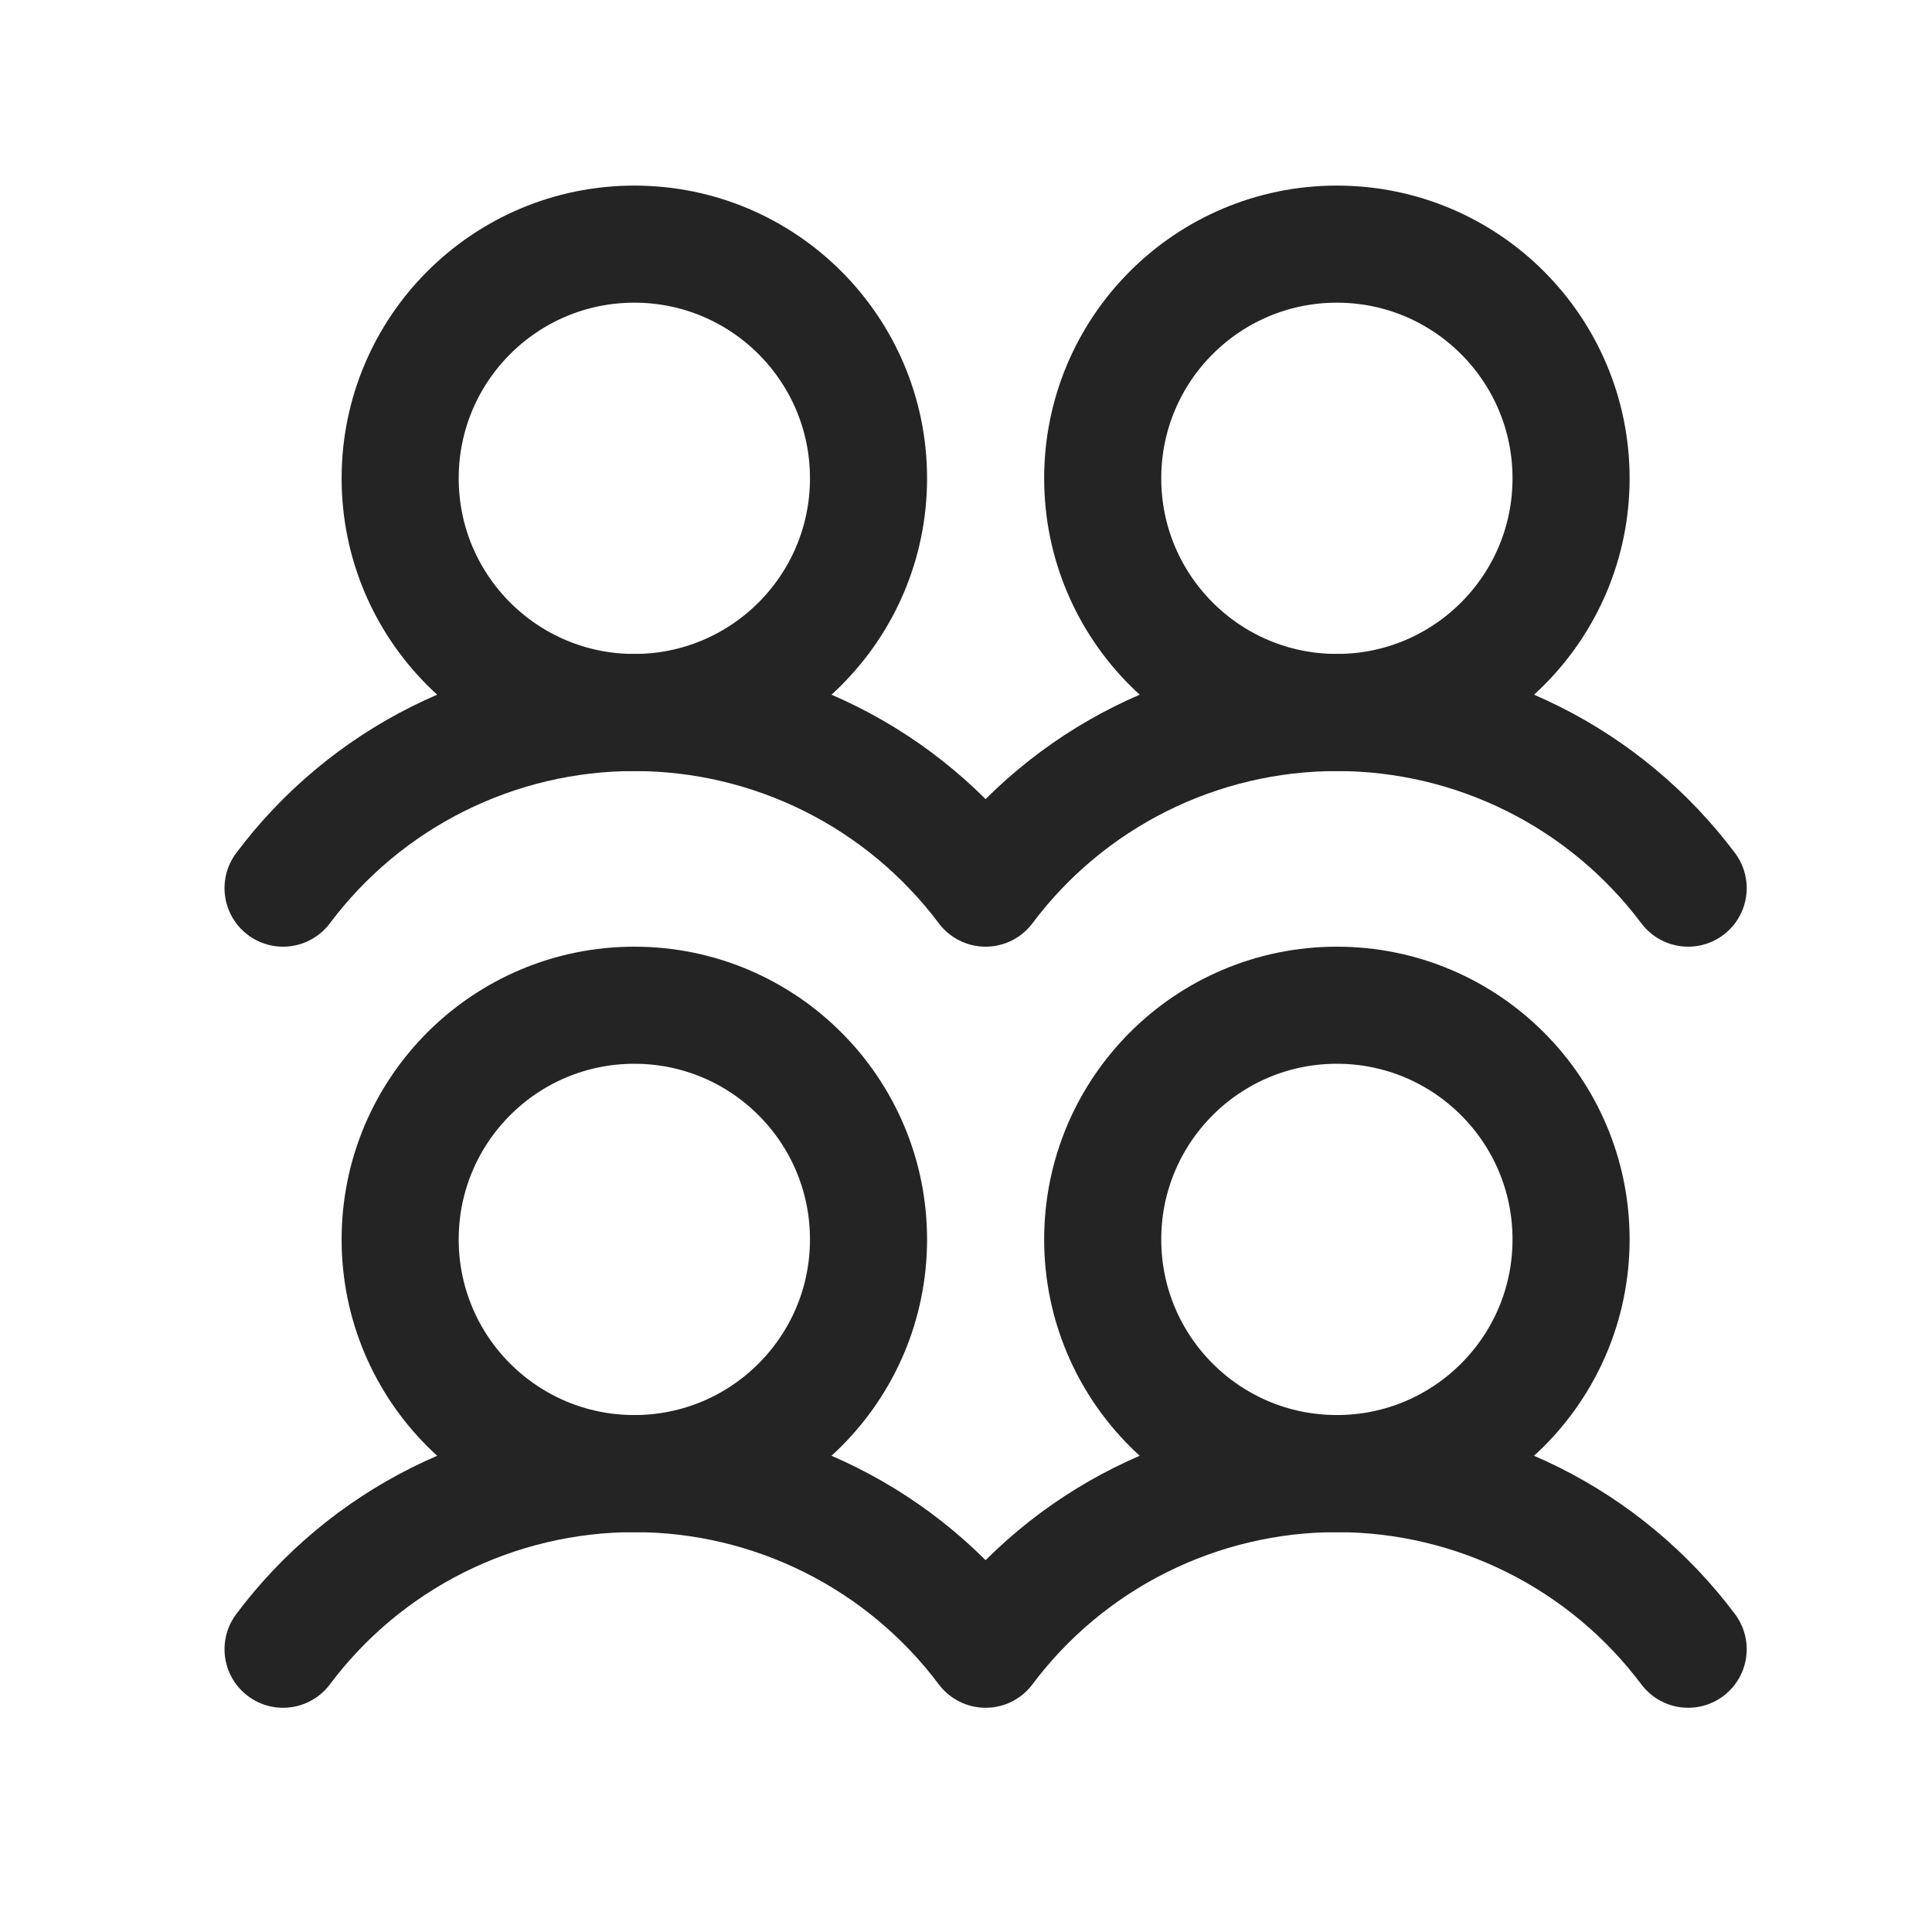
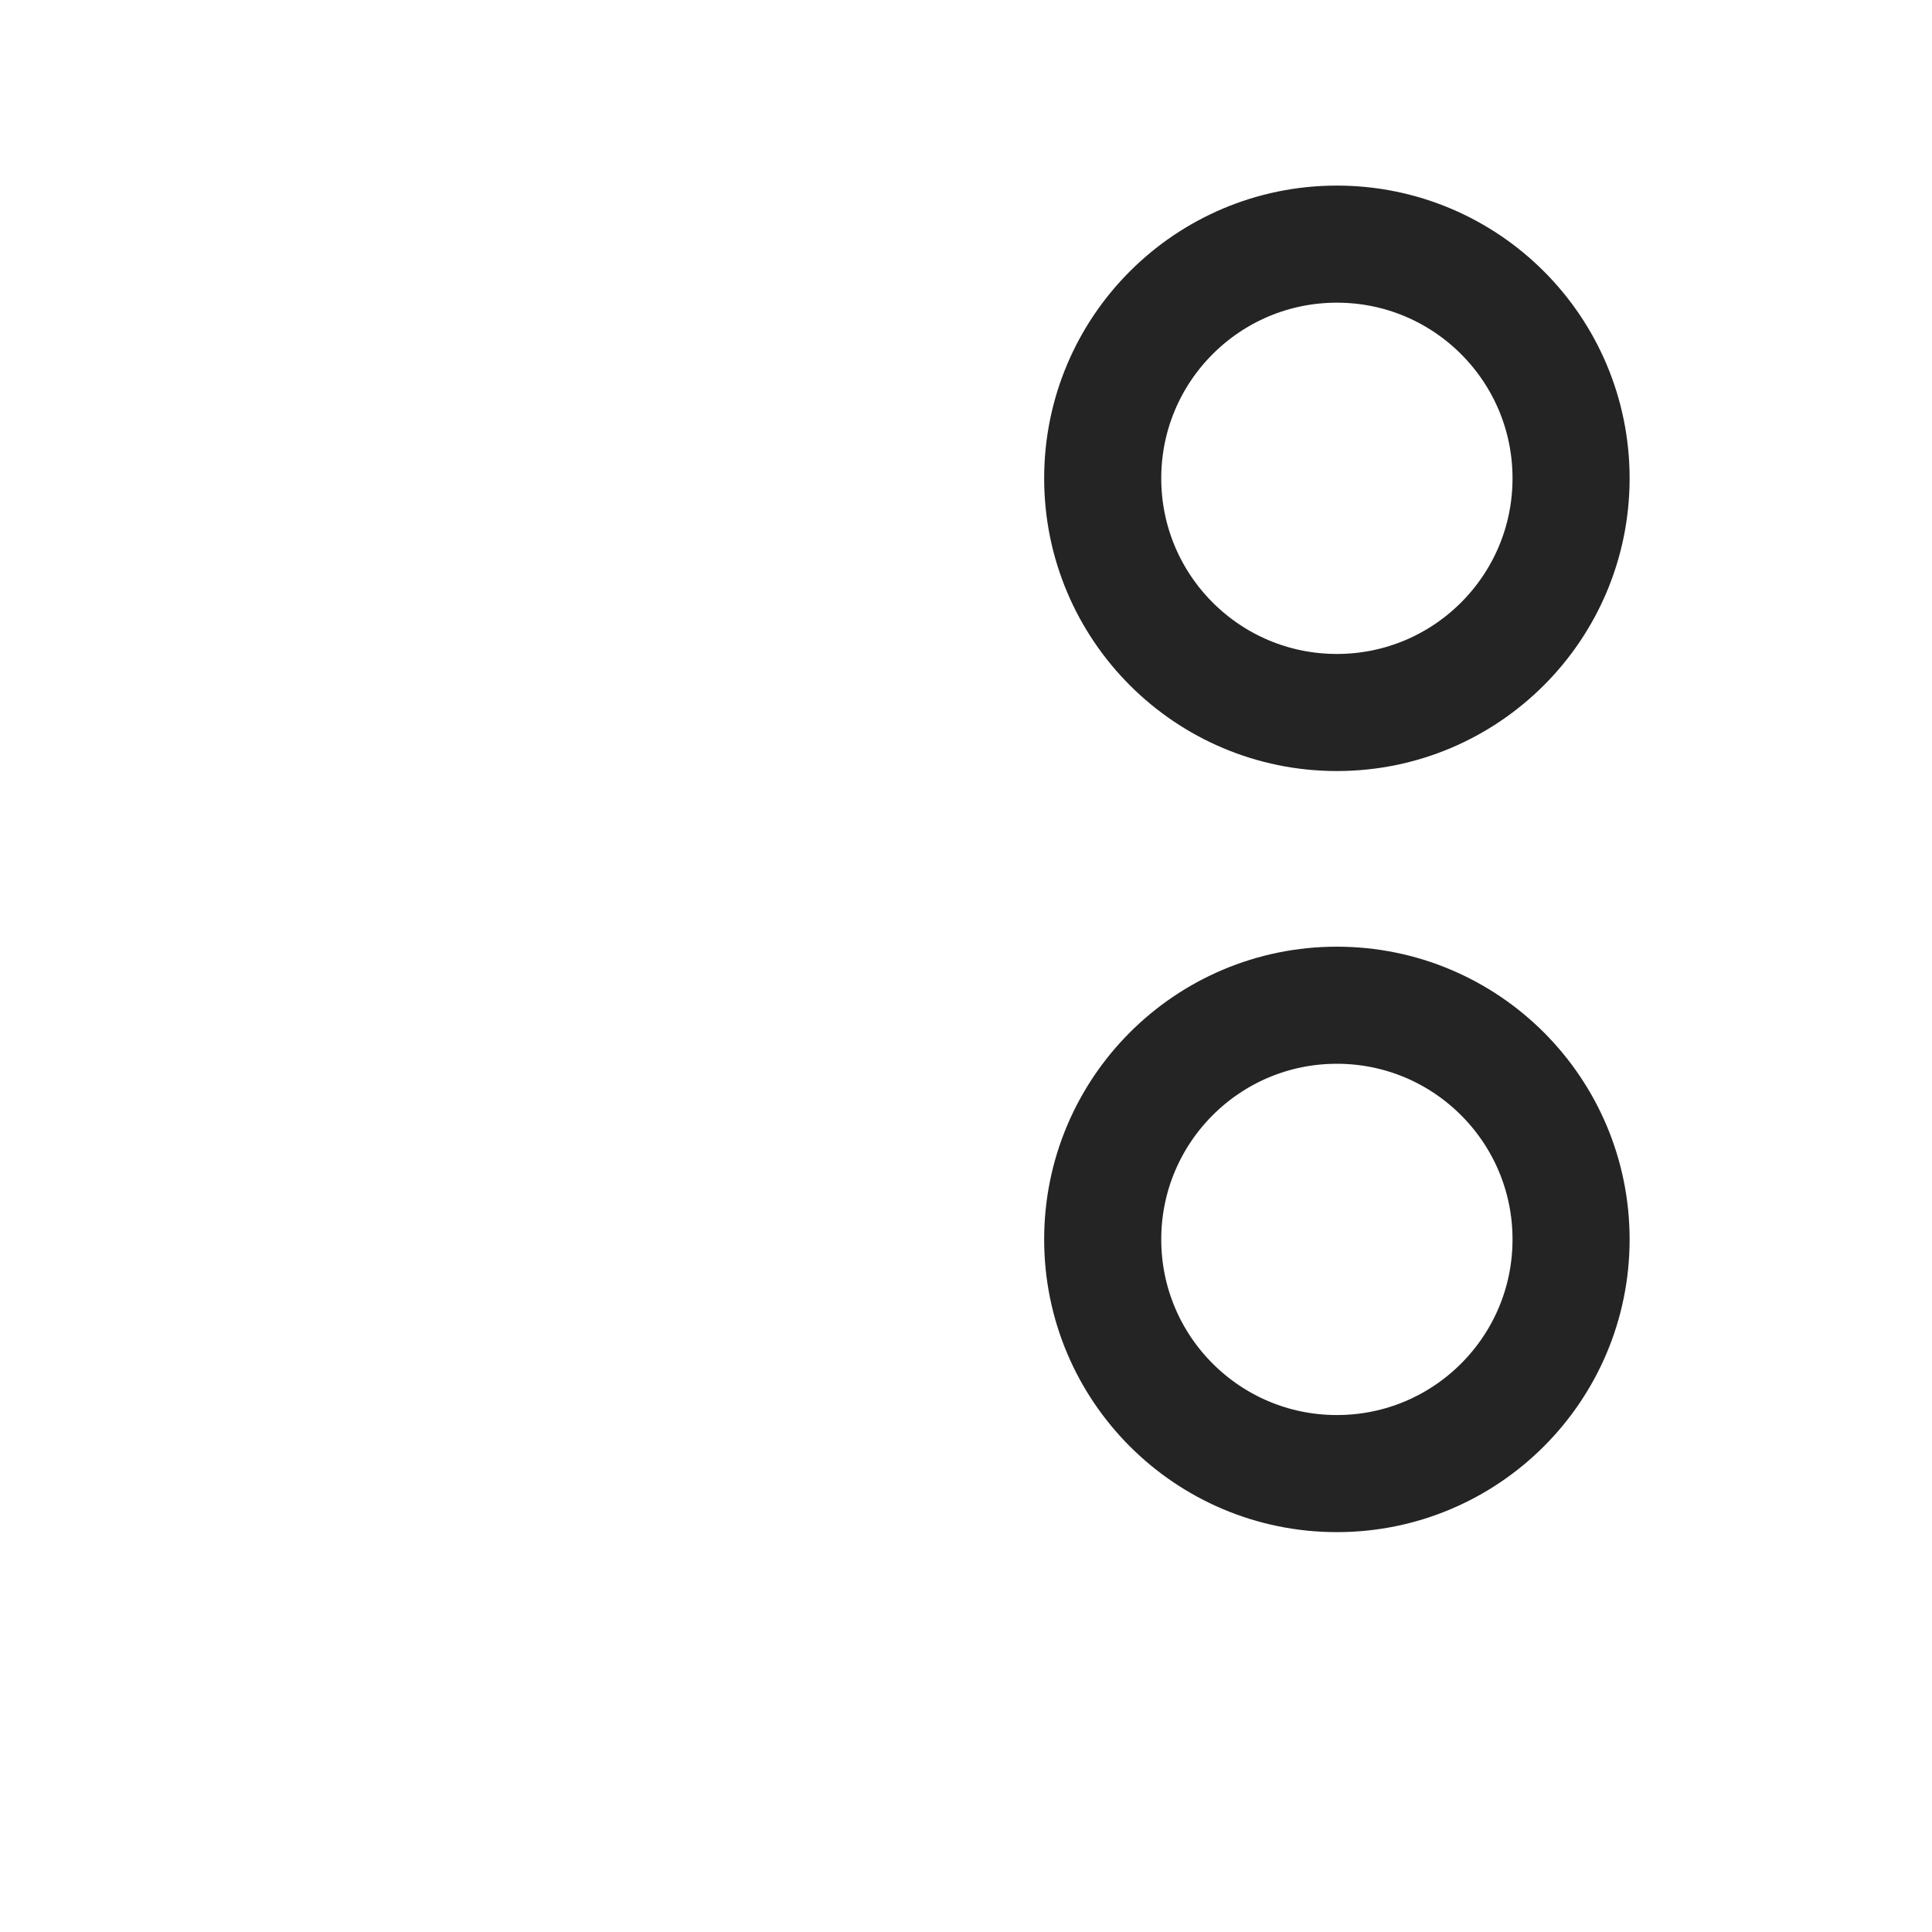
<svg xmlns="http://www.w3.org/2000/svg" width="33" height="33" viewBox="0 0 33 33" fill="none">
  <g clip-path="url(#clip0_194_173)">
-     <path d="M10.835 25.17C13.044 25.17 14.835 23.379 14.835 21.17C14.835 18.961 13.044 17.17 10.835 17.17C8.625 17.17 6.835 18.961 6.835 21.17C6.835 23.379 8.625 25.17 10.835 25.17Z" stroke="#242424" stroke-width="2" stroke-linecap="round" stroke-linejoin="round" />
-     <path d="M10.835 12.17C13.044 12.17 14.835 10.379 14.835 8.17C14.835 5.961 13.044 4.17 10.835 4.17C8.625 4.17 6.835 5.961 6.835 8.17C6.835 10.379 8.625 12.17 10.835 12.17Z" stroke="#242424" stroke-width="2" stroke-linecap="round" stroke-linejoin="round" />
    <path d="M22.835 25.17C25.044 25.17 26.835 23.379 26.835 21.17C26.835 18.961 25.044 17.17 22.835 17.17C20.625 17.17 18.835 18.961 18.835 21.17C18.835 23.379 20.625 25.17 22.835 25.17Z" stroke="#242424" stroke-width="2" stroke-linecap="round" stroke-linejoin="round" />
-     <path d="M4.835 28.17C5.533 27.238 6.439 26.482 7.48 25.962C8.522 25.441 9.67 25.17 10.835 25.17C11.999 25.17 13.147 25.441 14.189 25.962C15.23 26.482 16.136 27.238 16.835 28.17C17.533 27.238 18.439 26.482 19.48 25.962C20.522 25.441 21.67 25.17 22.835 25.17C23.999 25.17 25.147 25.441 26.189 25.962C27.23 26.482 28.136 27.238 28.835 28.17" stroke="#242424" stroke-width="2" stroke-linecap="round" stroke-linejoin="round" />
    <path d="M22.835 12.17C25.044 12.17 26.835 10.379 26.835 8.17C26.835 5.961 25.044 4.17 22.835 4.17C20.625 4.17 18.835 5.961 18.835 8.17C18.835 10.379 20.625 12.17 22.835 12.17Z" stroke="#242424" stroke-width="2" stroke-linecap="round" stroke-linejoin="round" />
-     <path d="M4.835 15.17C5.533 14.239 6.439 13.482 7.48 12.962C8.522 12.441 9.67 12.17 10.835 12.17C11.999 12.17 13.147 12.441 14.189 12.962C15.23 13.482 16.136 14.239 16.835 15.17C17.533 14.239 18.439 13.482 19.48 12.962C20.522 12.441 21.67 12.17 22.835 12.17C23.999 12.17 25.147 12.441 26.189 12.962C27.23 13.482 28.136 14.239 28.835 15.17" stroke="#242424" stroke-width="2" stroke-linecap="round" stroke-linejoin="round" />
  </g>
  <defs>
    <clipPath id="clip0_194_173">
      <rect width="32" height="32" fill="white" transform="translate(0.835 0.17)" />
    </clipPath>
  </defs>
</svg>